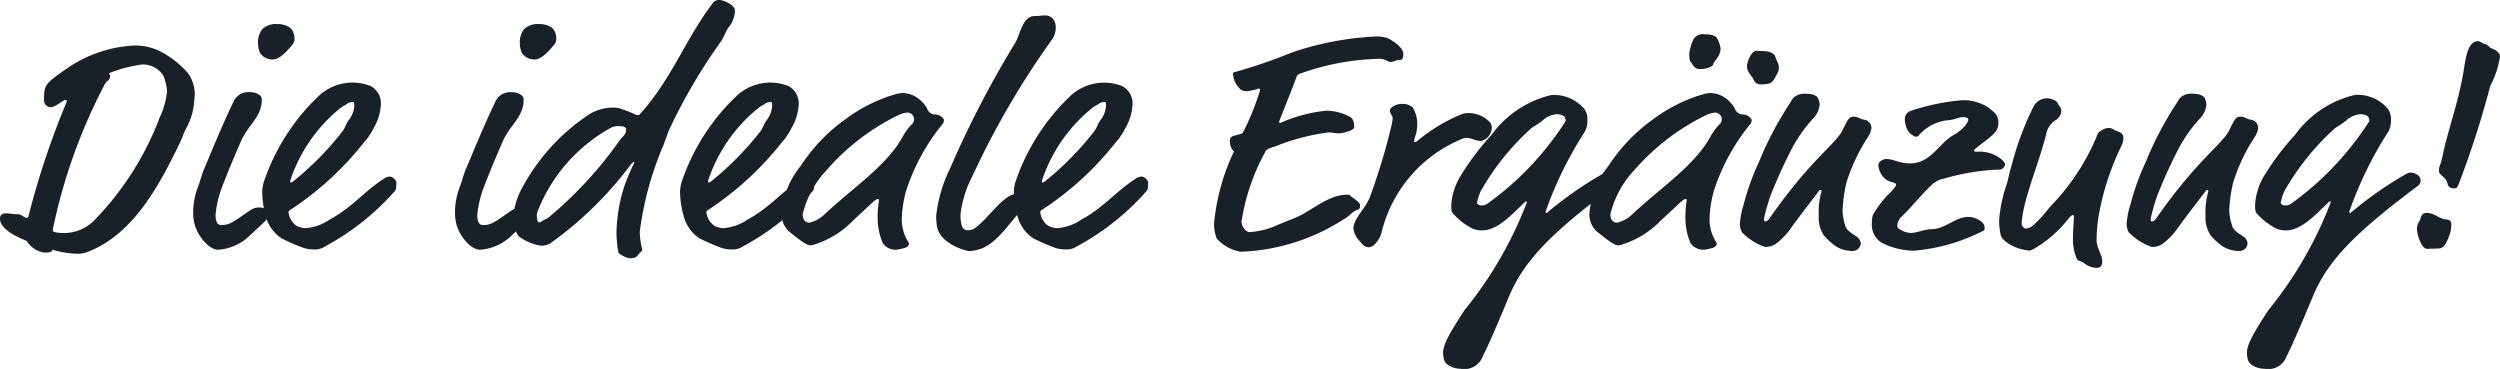
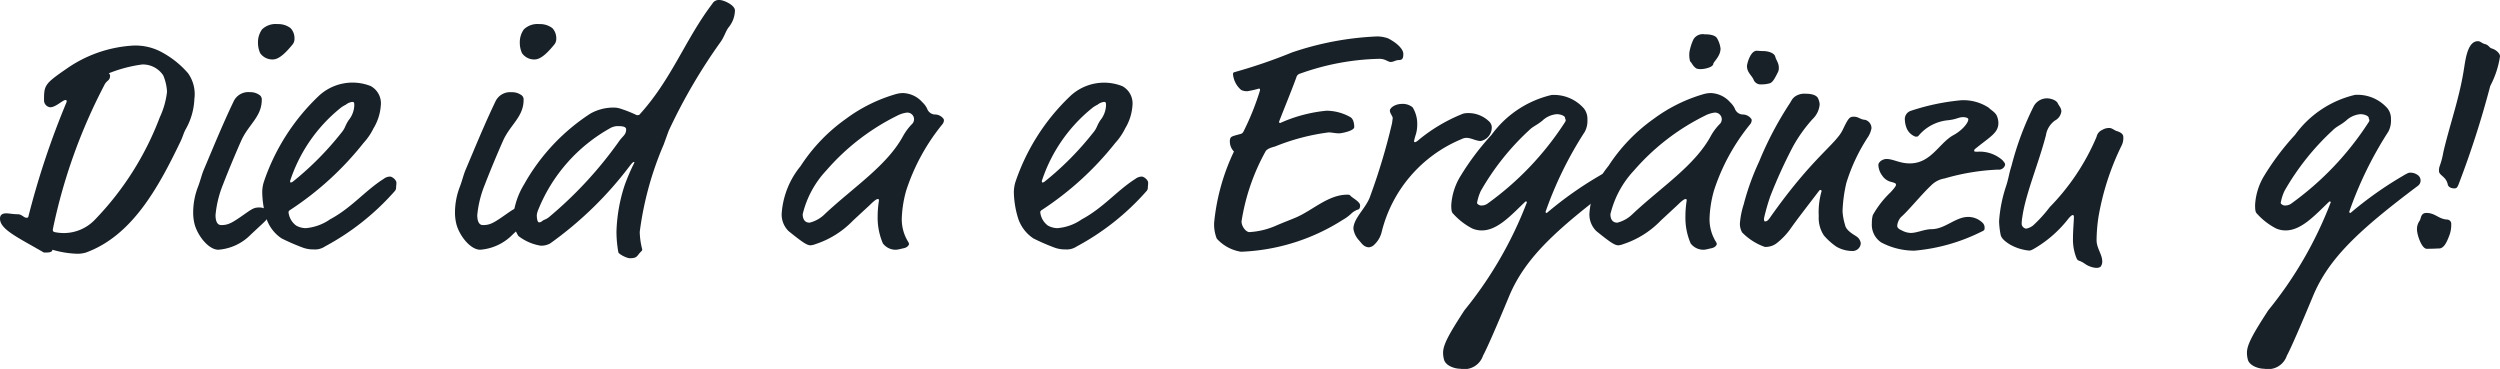
<svg xmlns="http://www.w3.org/2000/svg" viewBox="0 0 95.334 14.068">
  <defs>
    <style>
      .cls-1 {
        fill: #182128;
      }
    </style>
  </defs>
  <g id="Ebene_2" data-name="Ebene 2">
    <g id="Ebene_1-2" data-name="Ebene 1">
      <g>
-         <path class="cls-1" d="M7.412,3.778a2.532,2.532,0,0,1-.324,1.139c-.1.18-.1.264-.215.5-.864,1.8-1.86,3.574-3.587,4.21a1.089,1.089,0,0,1-.384.048A3.72,3.72,0,0,1,2,9.523c-.012.108-.144.108-.324.108a.971.971,0,0,1-.659-.444C.636,9.031,0,8.743,0,8.335c0-.155.108-.2.24-.2.108,0,.252.035.444.035.144,0,.228.133.323.133.036,0,.06,0,.073-.036A31.191,31.191,0,0,1,2.542,3.886c0-.072-.011-.072-.047-.072-.1,0-.372.276-.576.276a.263.263,0,0,1-.24-.264c0-.564.012-.624.852-1.2a4.915,4.915,0,0,1,2.531-.887,2.1,2.1,0,0,1,1.151.276,3.518,3.518,0,0,1,.959.779A1.375,1.375,0,0,1,7.412,3.778ZM5.421,2.459a5.3,5.3,0,0,0-1.271.335.157.157,0,0,1,.048.084c0,.216-.132.168-.228.384A21.018,21.018,0,0,0,2.015,8.743c0,.072,0,.084.072.108a1.7,1.7,0,0,0,.372.036,1.64,1.64,0,0,0,1.151-.5A11.407,11.407,0,0,0,6.093,4.474,3.1,3.1,0,0,0,6.369,3.5a1.819,1.819,0,0,0-.144-.624A.927.927,0,0,0,5.421,2.459Z" />
+         <path class="cls-1" d="M7.412,3.778a2.532,2.532,0,0,1-.324,1.139c-.1.18-.1.264-.215.5-.864,1.8-1.86,3.574-3.587,4.21a1.089,1.089,0,0,1-.384.048A3.72,3.72,0,0,1,2,9.523c-.012.108-.144.108-.324.108C.636,9.031,0,8.743,0,8.335c0-.155.108-.2.24-.2.108,0,.252.035.444.035.144,0,.228.133.323.133.036,0,.06,0,.073-.036A31.191,31.191,0,0,1,2.542,3.886c0-.072-.011-.072-.047-.072-.1,0-.372.276-.576.276a.263.263,0,0,1-.24-.264c0-.564.012-.624.852-1.2a4.915,4.915,0,0,1,2.531-.887,2.1,2.1,0,0,1,1.151.276,3.518,3.518,0,0,1,.959.779A1.375,1.375,0,0,1,7.412,3.778ZM5.421,2.459a5.3,5.3,0,0,0-1.271.335.157.157,0,0,1,.048.084c0,.216-.132.168-.228.384A21.018,21.018,0,0,0,2.015,8.743c0,.072,0,.084.072.108a1.7,1.7,0,0,0,.372.036,1.64,1.64,0,0,0,1.151-.5A11.407,11.407,0,0,0,6.093,4.474,3.1,3.1,0,0,0,6.369,3.5a1.819,1.819,0,0,0-.144-.624A.927.927,0,0,0,5.421,2.459Z" />
        <path class="cls-1" d="M9.562,8.947a1.93,1.93,0,0,1-1.235.576c-.36,0-.767-.5-.9-.948a1.8,1.8,0,0,1-.06-.5A2.714,2.714,0,0,1,7.56,7.1c.084-.227.132-.432.2-.6.371-.875.719-1.738,1.163-2.662a.618.618,0,0,1,.6-.324.6.6,0,0,1,.359.1.2.2,0,0,1,.1.192c0,.636-.491.935-.767,1.523-.2.444-.54,1.259-.708,1.7A4.1,4.1,0,0,0,8.219,8.2c0,.108.012.383.216.383.264,0,.4-.071.876-.407.288-.2.372-.264.564-.264a.512.512,0,0,1,.3.084.188.188,0,0,1,.072.167c0,.133-.072.205-.192.324ZM11.23,1.463a.348.348,0,0,1-.06.216c-.216.264-.5.588-.768.588a.563.563,0,0,1-.48-.24.957.957,0,0,1-.084-.408.828.828,0,0,1,.157-.5.744.744,0,0,1,.587-.2.771.771,0,0,1,.5.155A.561.561,0,0,1,11.23,1.463Z" />
        <path class="cls-1" d="M11.962,9.511a1.15,1.15,0,0,1-.455-.084,8.1,8.1,0,0,1-.768-.336,1.462,1.462,0,0,1-.6-.827A3.606,3.606,0,0,1,10,7.34a1.342,1.342,0,0,1,.06-.4,8.068,8.068,0,0,1,2.062-3.25,1.885,1.885,0,0,1,2.015-.408.748.748,0,0,1,.384.744,1.929,1.929,0,0,1-.276.864,2.353,2.353,0,0,1-.384.563A11.788,11.788,0,0,1,11.075,8c-.06.036-.072.06-.072.1a.731.731,0,0,0,.288.5.754.754,0,0,0,.372.1,1.9,1.9,0,0,0,.923-.336c.828-.443,1.331-1.091,2.051-1.547a.391.391,0,0,1,.24-.083c.072,0,.24.119.24.239a1.206,1.206,0,0,1-.013.156.2.2,0,0,1-.059.168,9.54,9.54,0,0,1-2.651,2.1A.677.677,0,0,1,11.962,9.511ZM13.51,4.03c0-.1,0-.144-.072-.144a.475.475,0,0,0-.252.108,1.029,1.029,0,0,0-.24.156A5.943,5.943,0,0,0,11.063,6.9c0,.048.012.06.024.06a.16.16,0,0,0,.084-.036,11.605,11.605,0,0,0,1.835-1.847c.18-.216.132-.252.287-.491A.956.956,0,0,0,13.51,4.03Z" />
        <path class="cls-1" d="M19.546,8.947a1.932,1.932,0,0,1-1.235.576c-.36,0-.768-.5-.9-.948a1.8,1.8,0,0,1-.06-.5,2.714,2.714,0,0,1,.192-.972c.084-.227.132-.432.2-.6.372-.875.72-1.738,1.164-2.662a.616.616,0,0,1,.6-.324.6.6,0,0,1,.36.1.2.2,0,0,1,.1.192c0,.636-.492.935-.768,1.523-.2.444-.539,1.259-.707,1.7A4.1,4.1,0,0,0,18.2,8.2c0,.108.012.383.215.383.265,0,.4-.071.876-.407.288-.2.372-.264.564-.264a.515.515,0,0,1,.3.084.189.189,0,0,1,.071.167c0,.133-.071.205-.191.324Zm1.667-7.484a.348.348,0,0,1-.06.216c-.215.264-.5.588-.767.588a.563.563,0,0,1-.48-.24.957.957,0,0,1-.084-.408.834.834,0,0,1,.156-.5.746.746,0,0,1,.587-.2.771.771,0,0,1,.5.155A.561.561,0,0,1,21.213,1.463Z" />
        <path class="cls-1" d="M27.774,1.056c-.107.155-.143.311-.275.515a21.273,21.273,0,0,0-2,3.418l-.192.528a12.418,12.418,0,0,0-.911,3.322,2.835,2.835,0,0,0,.095.672c0,.036-.011.048-.048.084-.168.168-.131.252-.431.252-.108,0-.42-.156-.432-.228a4.491,4.491,0,0,1-.072-.78,6.216,6.216,0,0,1,.312-1.775,7.933,7.933,0,0,1,.371-.863c0-.013,0-.024-.023-.024s-.048.024-.121.108a13.937,13.937,0,0,1-3.07,3,.711.711,0,0,1-.359.084,1.878,1.878,0,0,1-.852-.372,1.33,1.33,0,0,1-.2-.683,2.907,2.907,0,0,1,.42-1.284,7.692,7.692,0,0,1,2.53-2.7,1.8,1.8,0,0,1,.864-.228.886.886,0,0,1,.336.06,4.6,4.6,0,0,1,.563.228c.061,0,.084,0,.1-.012C25.616,3.022,26.131,1.5,27.163.144A.283.283,0,0,1,27.439,0c.156,0,.587.192.587.4A1.046,1.046,0,0,1,27.774,1.056ZM23.6,4.81a.6.6,0,0,0-.3.06,6.229,6.229,0,0,0-2.794,3.178.706.706,0,0,0-.036.156c0,.12.024.275.084.275a.173.173,0,0,0,.119-.047c.073-.06.144-.06.252-.144a15.251,15.251,0,0,0,2.7-2.927c.144-.192.252-.228.252-.432C23.877,4.857,23.793,4.81,23.6,4.81Z" />
-         <path class="cls-1" d="M27.9,9.511a1.15,1.15,0,0,1-.455-.084,8.1,8.1,0,0,1-.768-.336,1.467,1.467,0,0,1-.6-.827,3.606,3.606,0,0,1-.144-.924,1.342,1.342,0,0,1,.06-.4,8.068,8.068,0,0,1,2.062-3.25,1.885,1.885,0,0,1,2.015-.408.748.748,0,0,1,.384.744,1.929,1.929,0,0,1-.276.864,2.353,2.353,0,0,1-.384.563A11.788,11.788,0,0,1,27.01,8c-.06.036-.072.06-.072.1a.731.731,0,0,0,.288.5.756.756,0,0,0,.372.1,1.9,1.9,0,0,0,.923-.336c.828-.443,1.332-1.091,2.051-1.547a.391.391,0,0,1,.24-.083c.072,0,.24.119.24.239a1.3,1.3,0,0,1-.012.156.2.2,0,0,1-.06.168,9.54,9.54,0,0,1-2.651,2.1A.677.677,0,0,1,27.9,9.511ZM29.445,4.03c0-.1,0-.144-.072-.144a.479.479,0,0,0-.252.108,1.029,1.029,0,0,0-.24.156A5.943,5.943,0,0,0,27,6.9c0,.048.012.06.024.06a.16.16,0,0,0,.084-.036,11.605,11.605,0,0,0,1.835-1.847c.18-.216.132-.252.288-.491A.961.961,0,0,0,29.445,4.03Z" />
        <path class="cls-1" d="M35.635,4.366a.407.407,0,0,1,.336.155.1.1,0,0,1,.024.073.255.255,0,0,1-.048.132,7.818,7.818,0,0,0-1.391,2.542,4.414,4.414,0,0,0-.168,1.067,1.625,1.625,0,0,0,.252.9.171.171,0,0,1,.024.072c0,.024-.048.144-.252.168a1.543,1.543,0,0,1-.228.048.611.611,0,0,1-.516-.24,2.49,2.49,0,0,1-.2-1.032,3.841,3.841,0,0,1,.049-.6c0-.048,0-.06-.049-.06s-.155.084-.287.216l-.648.6a3.505,3.505,0,0,1-1.427.9.742.742,0,0,1-.192.048c-.132,0-.276-.084-.84-.54a.883.883,0,0,1-.263-.708,3.2,3.2,0,0,1,.719-1.774,6.616,6.616,0,0,1,1.727-1.8,5.977,5.977,0,0,1,1.919-.948,1,1,0,0,1,.264-.036,1.028,1.028,0,0,1,.731.348.825.825,0,0,1,.181.24A.334.334,0,0,0,35.635,4.366Zm-1.427.048A8.645,8.645,0,0,0,31.51,6.5a3.7,3.7,0,0,0-.9,1.667c0,.145.048.324.264.324a1.256,1.256,0,0,0,.587-.335c1.116-1.044,2.375-1.847,2.987-2.987a2.114,2.114,0,0,1,.348-.456.267.267,0,0,0,.06-.179.256.256,0,0,0-.276-.24A1.106,1.106,0,0,0,34.208,4.414Z" />
-         <path class="cls-1" d="M35.734,8.647A2.233,2.233,0,0,1,35.7,8.24a5.314,5.314,0,0,1,.516-1.787,38.8,38.8,0,0,1,2.5-4.822c.2-.348.276-1.019.743-1.019.168,0,.264-.024.4-.024A.4.4,0,0,1,40.16.72a.575.575,0,0,1,.1.336.817.817,0,0,1-.12.419,31.825,31.825,0,0,0-3.058,5.241,4.136,4.136,0,0,0-.456,1.475,1.463,1.463,0,0,0,.06.444.226.226,0,0,0,.24.144.388.388,0,0,0,.2-.048c.528-.323,1.116-1.343,1.667-1.343.1,0,.409.084.409.276,0,.156-.12.2-.241.336-.611.659-1.1,1.571-2.026,1.571C36.85,9.571,35.854,9.307,35.734,8.647Z" />
        <path class="cls-1" d="M40.629,9.511a1.155,1.155,0,0,1-.456-.084,8.051,8.051,0,0,1-.767-.336,1.468,1.468,0,0,1-.6-.827,3.606,3.606,0,0,1-.144-.924,1.376,1.376,0,0,1,.06-.4,8.081,8.081,0,0,1,2.063-3.25A1.885,1.885,0,0,1,42.8,3.286a.748.748,0,0,1,.384.744,1.929,1.929,0,0,1-.276.864,2.353,2.353,0,0,1-.384.563A11.792,11.792,0,0,1,39.741,8c-.059.036-.072.06-.072.1a.728.728,0,0,0,.289.5.75.75,0,0,0,.371.1,1.892,1.892,0,0,0,.923-.336c.828-.443,1.332-1.091,2.051-1.547a.4.4,0,0,1,.24-.083c.072,0,.24.119.24.239a1.3,1.3,0,0,1-.012.156.2.2,0,0,1-.06.168,9.513,9.513,0,0,1-2.65,2.1A.677.677,0,0,1,40.629,9.511ZM42.176,4.03c0-.1,0-.144-.072-.144a.479.479,0,0,0-.252.108,1.029,1.029,0,0,0-.24.156A5.943,5.943,0,0,0,39.729,6.9c0,.048.012.06.024.06a.16.16,0,0,0,.084-.036,11.522,11.522,0,0,0,1.835-1.847c.18-.216.132-.252.288-.491A.961.961,0,0,0,42.176,4.03Z" />
        <path class="cls-1" d="M53.333,2.291c-.107,0-.191.072-.3.072s-.2-.12-.432-.12a9.475,9.475,0,0,0-3.022.564.192.192,0,0,0-.144.144c-.216.587-.432,1.1-.66,1.691,0,.036.012.047.048.047a5.588,5.588,0,0,1,1.763-.467,1.876,1.876,0,0,1,.9.24c.132.072.156.264.156.384,0,.143-.48.239-.576.239-.144,0-.288-.036-.4-.036a8.166,8.166,0,0,0-2.051.54c-.1.024-.311.084-.359.192a8.038,8.038,0,0,0-.912,2.662c0,.192.168.408.3.408a2.94,2.94,0,0,0,.971-.227c.36-.157.624-.252.816-.336.636-.276,1.223-.864,1.943-.864.048,0,.1,0,.12.036.048.072.372.228.372.372,0,.084-.024.144-.073.156a.694.694,0,0,0-.263.156,1.6,1.6,0,0,1-.324.239A7.755,7.755,0,0,1,47.325,9.6,1.576,1.576,0,0,1,46.4,9.1a1.46,1.46,0,0,1-.1-.612,8.09,8.09,0,0,1,.755-2.71.536.536,0,0,1-.156-.372.281.281,0,0,1,.024-.144c.036-.06.084-.072.348-.144.1-.024.12-.036.18-.167a9.986,9.986,0,0,0,.6-1.512c0-.048-.013-.06-.048-.06a3.313,3.313,0,0,1-.444.1.52.52,0,0,1-.228-.048.893.893,0,0,1-.312-.6c0-.06.024-.072.072-.084A19.99,19.99,0,0,0,49.268,2a11.555,11.555,0,0,1,3.25-.611,1.309,1.309,0,0,1,.408.071c.288.144.588.384.588.6C53.514,2.243,53.466,2.291,53.333,2.291Z" />
        <path class="cls-1" d="M54.044,4.773a1.271,1.271,0,0,1-.071.408,1.951,1.951,0,0,0-.049.192c0,.036,0,.048.036.048.013,0,.061-.012.156-.1a6.327,6.327,0,0,1,1.668-.983.594.594,0,0,1,.143-.024,1.134,1.134,0,0,1,.876.335.317.317,0,0,1,.084.2.527.527,0,0,1-.42.528c-.18,0-.372-.12-.54-.12a.415.415,0,0,0-.192.048,5.173,5.173,0,0,0-3.046,3.538.966.966,0,0,1-.276.48.331.331,0,0,1-.216.108c-.192-.012-.276-.156-.36-.252a.831.831,0,0,1-.227-.456c0-.407.5-.8.647-1.259a23.79,23.79,0,0,0,.828-2.77c.012-.108.024-.168.024-.192,0-.072-.1-.168-.108-.276s.192-.264.468-.264a.587.587,0,0,1,.4.132A1.206,1.206,0,0,1,54.044,4.773Z" />
        <path class="cls-1" d="M58.939,8.072c0,.035.013.048.048.048a13.964,13.964,0,0,1,2-1.415c.2-.121.228-.121.288-.121a.475.475,0,0,1,.312.121.26.26,0,0,1,.072.179.249.249,0,0,1-.1.2c-2.219,1.667-3.394,2.747-4.006,4.2-.408.984-.852,2.015-1,2.278a.752.752,0,0,1-.864.5c-.228,0-.563-.12-.623-.347a1,1,0,0,1-.036-.264c0-.3.215-.7.815-1.62a15.006,15.006,0,0,0,2.375-4.1c.012-.024,0-.048-.024-.048a.044.044,0,0,0-.036.012c-.54.516-1.055,1.092-1.655,1.092a.919.919,0,0,1-.36-.073,2.549,2.549,0,0,1-.719-.552c-.061-.06-.084-.1-.084-.347A2.4,2.4,0,0,1,55.7,6.705a9.957,9.957,0,0,1,1.175-1.559,3.939,3.939,0,0,1,2.291-1.524,1.524,1.524,0,0,1,1.236.516.645.645,0,0,1,.132.42.887.887,0,0,1-.1.467A14.273,14.273,0,0,0,58.939,8.072Zm.768-3.49c0-.024-.024-.048-.024-.072s0-.072-.12-.12a.561.561,0,0,0-.2-.036.907.907,0,0,0-.551.251c-.24.192-.336.2-.5.36A9.621,9.621,0,0,0,56.469,7.28a1.865,1.865,0,0,0-.144.456c0,.048.1.1.144.1a.408.408,0,0,0,.239-.06,11.453,11.453,0,0,0,2.963-3.106A.166.166,0,0,0,59.707,4.582Z" />
        <path class="cls-1" d="M66.438,4.366a.407.407,0,0,1,.336.155.1.1,0,0,1,.024.073.255.255,0,0,1-.048.132,7.8,7.8,0,0,0-1.391,2.542,4.414,4.414,0,0,0-.168,1.067,1.625,1.625,0,0,0,.252.9.171.171,0,0,1,.024.072c0,.024-.049.144-.252.168a1.543,1.543,0,0,1-.228.048.611.611,0,0,1-.516-.24,2.474,2.474,0,0,1-.2-1.032,3.919,3.919,0,0,1,.048-.6c0-.048,0-.06-.048-.06s-.156.084-.288.216l-.647.6a3.505,3.505,0,0,1-1.427.9.742.742,0,0,1-.192.048c-.132,0-.276-.084-.84-.54a.882.882,0,0,1-.264-.708,3.2,3.2,0,0,1,.72-1.774,6.6,6.6,0,0,1,1.727-1.8,5.977,5.977,0,0,1,1.919-.948,1,1,0,0,1,.264-.036,1.03,1.03,0,0,1,.731.348.839.839,0,0,1,.18.24A.335.335,0,0,0,66.438,4.366Zm-1.427.048a8.649,8.649,0,0,0-2.7,2.086,3.7,3.7,0,0,0-.9,1.667c0,.145.048.324.264.324a1.265,1.265,0,0,0,.587-.335c1.116-1.044,2.375-1.847,2.987-2.987a2.083,2.083,0,0,1,.348-.456.267.267,0,0,0,.06-.179.257.257,0,0,0-.276-.24A1.106,1.106,0,0,0,65.011,4.414Zm.6-2.567c0,.3-.263.5-.276.588-.011.132-.335.2-.467.2a.466.466,0,0,1-.18-.024c-.144-.1-.156-.192-.24-.276a.962.962,0,0,1-.024-.348,1.9,1.9,0,0,1,.156-.491A.413.413,0,0,1,65,1.308c.132,0,.4.011.48.155A1.036,1.036,0,0,1,65.61,1.847Zm2.22.7a.391.391,0,0,1-.025.191c-.132.265-.2.384-.3.433a1.128,1.128,0,0,1-.347.047.283.283,0,0,1-.288-.179c-.072-.168-.252-.276-.252-.516,0-.1.132-.588.372-.588.036,0,.156.012.239.012.2,0,.433.072.468.216C67.721,2.267,67.83,2.411,67.83,2.543Z" />
        <path class="cls-1" d="M68.24,3.958c.095-.144.084-.168.192-.264a.622.622,0,0,1,.419-.12c.276,0,.432.072.48.18a.728.728,0,0,1,.06.216.864.864,0,0,1-.264.564,5.57,5.57,0,0,0-.768,1.079,18.857,18.857,0,0,0-.851,1.871,7.9,7.9,0,0,0-.24.84c0,.048,0,.119.036.119.072,0,.12-.035.2-.155,1.619-2.3,2.507-2.783,2.77-3.347.217-.455.264-.491.42-.491.18,0,.24.108.432.12a.328.328,0,0,1,.24.324.952.952,0,0,1-.12.311,6.858,6.858,0,0,0-.839,1.775,5.482,5.482,0,0,0-.144,1.08,2.2,2.2,0,0,0,.095.515c.036.217.336.372.42.432a.359.359,0,0,1,.18.276.311.311,0,0,1-.312.288,1.216,1.216,0,0,1-.623-.168,2.509,2.509,0,0,1-.468-.42,1.207,1.207,0,0,1-.2-.743,2.916,2.916,0,0,1,.108-.948c0-.024-.012-.048-.036-.048s-.036,0-.072.048c-.492.648-.815,1.056-1.1,1.463a2.651,2.651,0,0,1-.515.528.688.688,0,0,1-.444.132,2.259,2.259,0,0,1-.863-.552.673.673,0,0,1-.084-.347,3.16,3.16,0,0,1,.144-.72,9.462,9.462,0,0,1,.587-1.631A13.013,13.013,0,0,1,68.24,3.958Z" />
        <path class="cls-1" d="M76.206,4.689c0,.373-.3.516-.851.96-.061.048-.072.06-.072.1s.048.036.132.036a1.308,1.308,0,0,1,.947.324c.084.1.1.12.1.18a.247.247,0,0,1-.276.179,8.485,8.485,0,0,0-2.027.336.933.933,0,0,0-.515.264c-.372.348-.864.96-1.152,1.211a.574.574,0,0,0-.144.325c0,.071.036.119.168.179a.764.764,0,0,0,.348.1c.24,0,.528-.144.791-.144.516,0,.912-.467,1.4-.467a.787.787,0,0,1,.539.215.26.26,0,0,1,.084.229c0,.035,0,.071-.12.119A7.053,7.053,0,0,1,73,9.559a2.712,2.712,0,0,1-1.259-.312.812.812,0,0,1-.36-.744,1.094,1.094,0,0,1,.036-.3,3.7,3.7,0,0,1,.683-.876c.12-.132.2-.228.2-.276s0-.06-.156-.108a.57.57,0,0,1-.372-.252.721.721,0,0,1-.143-.4c0-.109.155-.228.311-.228.264,0,.492.168.888.168.815,0,1.116-.78,1.667-1.08.312-.168.564-.455.564-.6,0-.06-.12-.084-.192-.084-.192,0-.24.084-.6.12a1.665,1.665,0,0,0-1.115.6c-.012.012-.024.024-.108.024A.573.573,0,0,1,72.7,4.87a.95.95,0,0,1-.06-.288.33.33,0,0,1,.24-.36,8.519,8.519,0,0,1,1.919-.4,1.769,1.769,0,0,1,1.043.288c.072.084.252.168.312.324A.71.71,0,0,1,76.206,4.689Z" />
        <path class="cls-1" d="M78.607,4.246a.452.452,0,0,1-.24.348.846.846,0,0,0-.348.563c-.276,1.068-.779,2.243-.9,3.118a1.475,1.475,0,0,0-.025.276.2.2,0,0,0,.168.168.608.608,0,0,0,.264-.119,5.137,5.137,0,0,0,.636-.7A8.623,8.623,0,0,0,79.95,5.217a.37.37,0,0,1,.216-.263.5.5,0,0,1,.276-.073c.1,0,.2.1.288.12.191.061.239.145.239.216a.645.645,0,0,1-.072.348,9.975,9.975,0,0,0-.875,2.71,6.18,6.18,0,0,0-.072.888c0,.3.216.54.216.8a.3.3,0,0,1-.072.216.318.318,0,0,1-.168.036.894.894,0,0,1-.456-.18c-.227-.144-.227-.048-.3-.228a1.912,1.912,0,0,1-.12-.72c0-.3.036-.695.036-.816,0-.035-.011-.071-.047-.071s-.121.084-.168.144a4.543,4.543,0,0,1-1.344,1.163c-.1.048-.108.048-.155.048a1.841,1.841,0,0,1-.72-.228c-.216-.132-.336-.252-.36-.372a3.1,3.1,0,0,1-.06-.516,5.329,5.329,0,0,1,.276-1.367c.1-.324.1-.444.2-.755a11.353,11.353,0,0,1,.84-2.255.575.575,0,0,1,.516-.312c.12,0,.348.06.408.192C78.51,4.03,78.607,4.114,78.607,4.246Z" />
-         <path class="cls-1" d="M82.987,3.958c.1-.144.084-.168.191-.264a.628.628,0,0,1,.42-.12c.277,0,.432.072.48.18a.728.728,0,0,1,.06.216.866.866,0,0,1-.263.564,5.57,5.57,0,0,0-.768,1.079,18.543,18.543,0,0,0-.852,1.871,7.9,7.9,0,0,0-.24.84c0,.048,0,.119.036.119.073,0,.12-.035.2-.155,1.62-2.3,2.507-2.783,2.771-3.347.216-.455.264-.491.42-.491.179,0,.239.108.431.12a.328.328,0,0,1,.24.324.952.952,0,0,1-.12.311,6.858,6.858,0,0,0-.839,1.775,5.484,5.484,0,0,0-.145,1.08,2.135,2.135,0,0,0,.1.515c.035.217.336.372.42.432a.361.361,0,0,1,.179.276.311.311,0,0,1-.312.288,1.216,1.216,0,0,1-.623-.168,2.478,2.478,0,0,1-.468-.42,1.207,1.207,0,0,1-.2-.743,2.916,2.916,0,0,1,.108-.948c0-.024-.012-.048-.036-.048s-.036,0-.072.048c-.492.648-.815,1.056-1.1,1.463a2.677,2.677,0,0,1-.516.528.687.687,0,0,1-.443.132,2.273,2.273,0,0,1-.865-.552.673.673,0,0,1-.084-.347,3.155,3.155,0,0,1,.145-.72,9.39,9.39,0,0,1,.588-1.631A12.935,12.935,0,0,1,82.987,3.958Z" />
        <path class="cls-1" d="M89.586,8.072c0,.035.012.048.048.048a13.964,13.964,0,0,1,2-1.415c.2-.121.228-.121.288-.121a.475.475,0,0,1,.312.121.26.26,0,0,1,.072.179.249.249,0,0,1-.1.2c-2.218,1.667-3.394,2.747-4,4.2-.409.984-.852,2.015-1,2.278a.751.751,0,0,1-.863.5c-.227,0-.563-.12-.624-.347a1.041,1.041,0,0,1-.035-.264c0-.3.216-.7.815-1.62a14.985,14.985,0,0,0,2.374-4.1.03.03,0,0,0-.023-.048.044.044,0,0,0-.036.012c-.54.516-1.056,1.092-1.655,1.092a.916.916,0,0,1-.36-.073,2.567,2.567,0,0,1-.72-.552c-.06-.06-.084-.1-.084-.347a2.39,2.39,0,0,1,.348-1.115,9.909,9.909,0,0,1,1.176-1.559,3.933,3.933,0,0,1,2.29-1.524,1.522,1.522,0,0,1,1.235.516.639.639,0,0,1,.132.42.886.886,0,0,1-.1.467A14.273,14.273,0,0,0,89.586,8.072Zm.768-3.49c0-.024-.024-.048-.024-.072s0-.072-.12-.12a.557.557,0,0,0-.2-.036.907.907,0,0,0-.551.251c-.241.192-.336.2-.5.36A9.621,9.621,0,0,0,87.116,7.28a1.821,1.821,0,0,0-.144.456c0,.048.1.1.144.1a.414.414,0,0,0,.24-.06,11.465,11.465,0,0,0,2.962-3.106A.166.166,0,0,0,90.354,4.582Z" />
        <path class="cls-1" d="M93.475,8.551a1.135,1.135,0,0,1-.084.456c-.083.216-.191.468-.383.468-.084,0-.18.012-.467.012-.193,0-.373-.528-.373-.744a.551.551,0,0,1,.108-.335c.048-.084.036-.288.252-.288.336,0,.456.228.78.252A.163.163,0,0,1,93.475,8.551Zm1.859-6.4a3.527,3.527,0,0,1-.372,1.127A35.792,35.792,0,0,1,93.751,7.04c-.047.108-.072.144-.156.144-.168,0-.239-.084-.252-.144-.059-.311-.335-.348-.335-.516a.489.489,0,0,1,.035-.215,2.968,2.968,0,0,0,.132-.516c.277-1.164.624-2.075.8-3.262.061-.384.156-.96.516-.96.1,0,.156.084.264.108.156.036.167.144.264.168C95.191,1.9,95.334,2.039,95.334,2.147Z" />
      </g>
    </g>
  </g>
</svg>